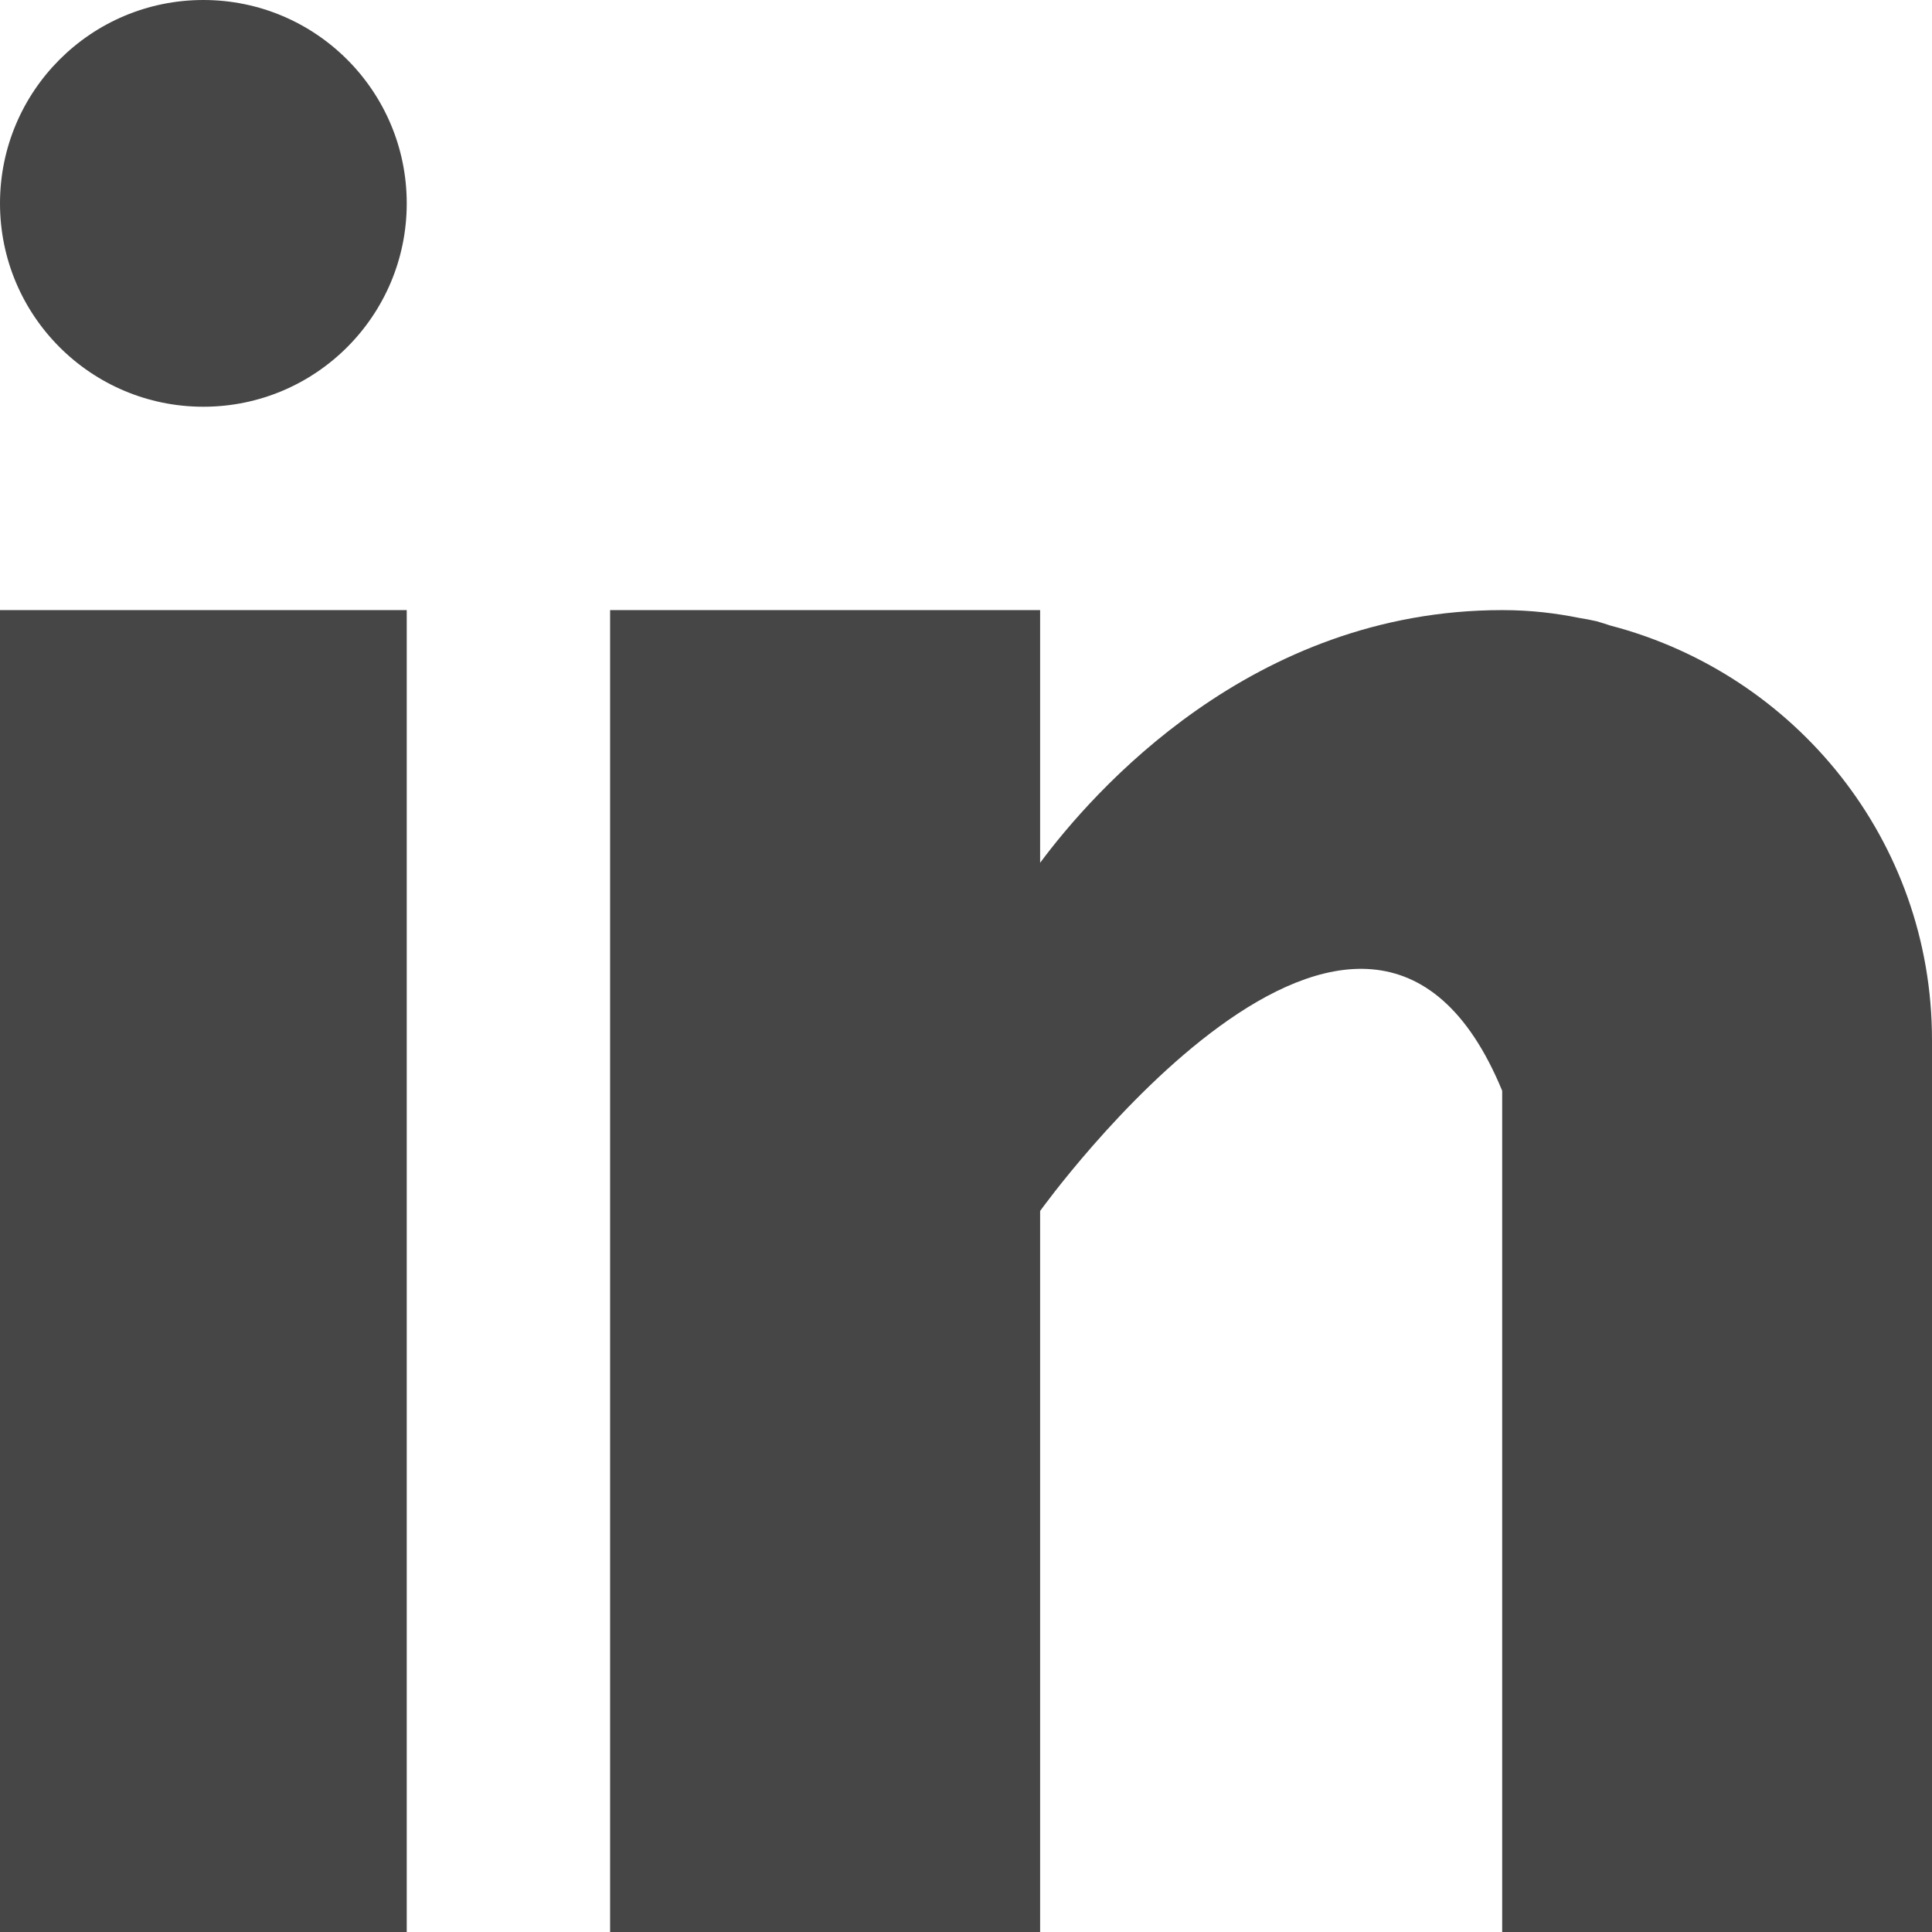
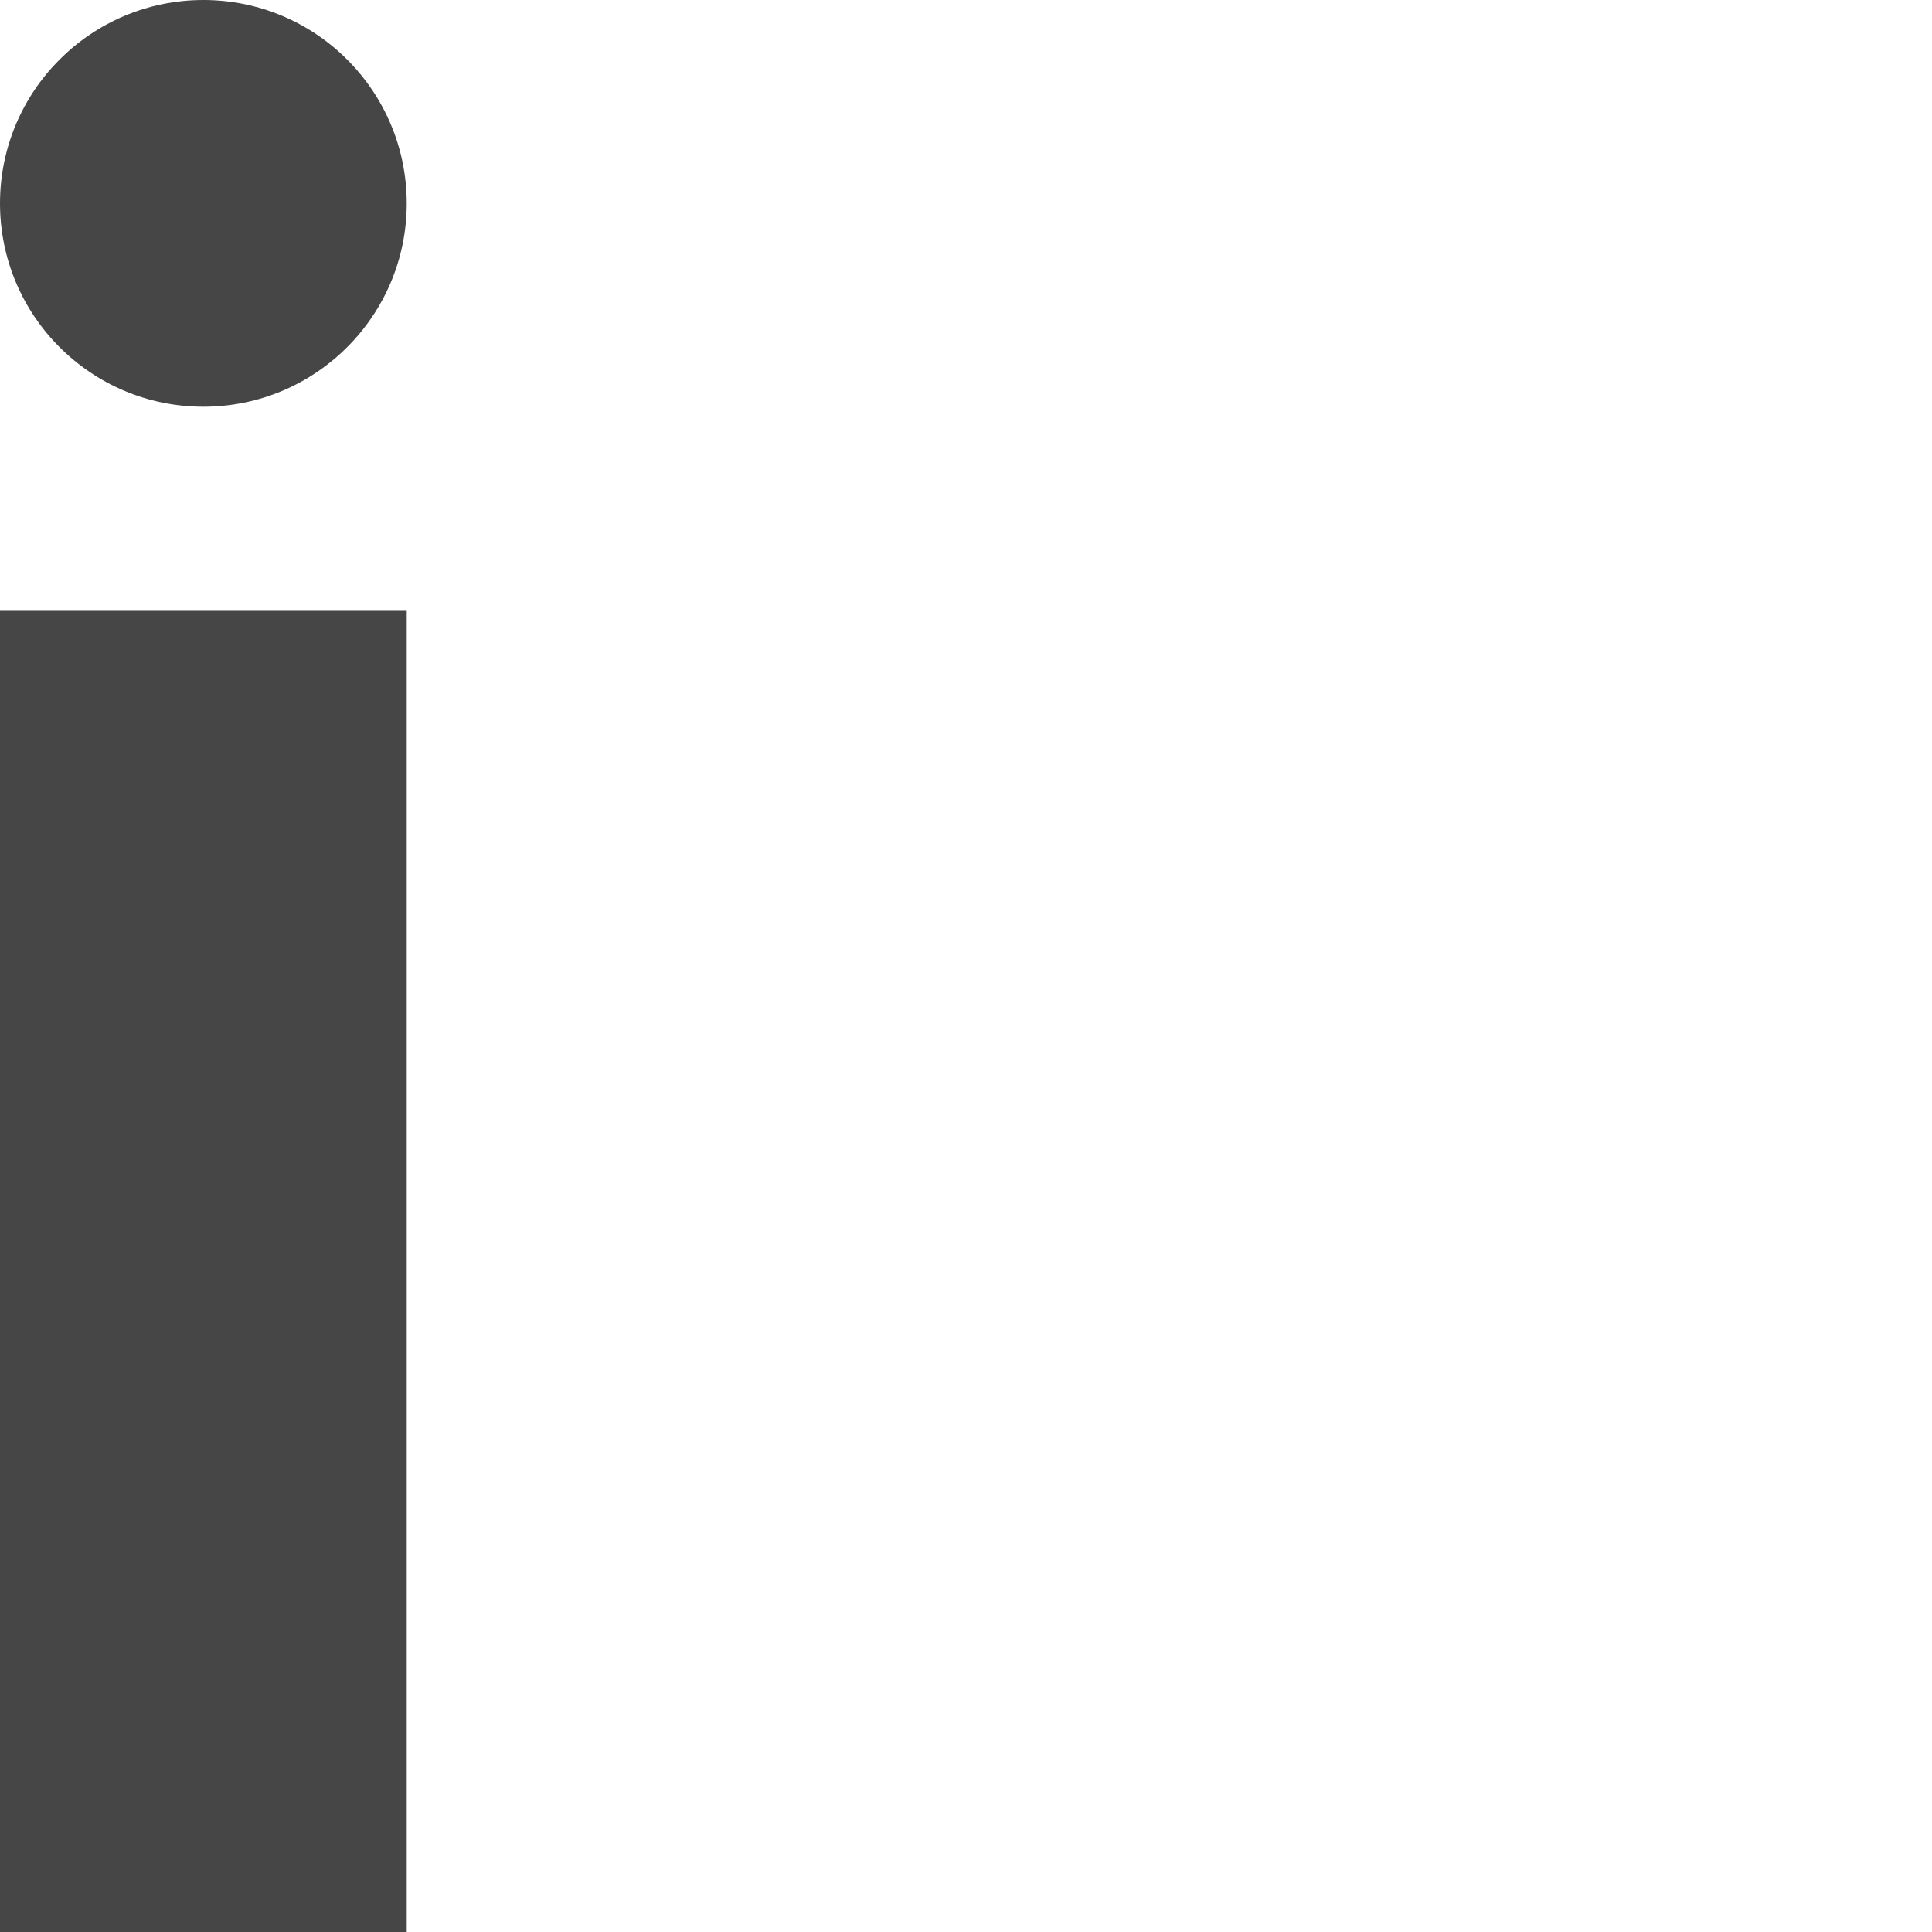
<svg xmlns="http://www.w3.org/2000/svg" width="19px" height="19px" viewBox="0 0 19 19" version="1.1">
  <title>D98F605D-4E3C-490A-BF3F-44CC4CC1903E</title>
  <desc>Created with sketchtool.</desc>
  <g id="Page-2" stroke="none" stroke-width="1" fill="none" fill-rule="evenodd">
    <g id="partner" transform="translate(-216, -960)" fill="#464646" fill-rule="nonzero">
      <g id="linkedin" transform="translate(216, 960)">
        <rect id="Rectangle" x="0" y="6" width="4" height="13" />
-         <path d="M15.837,6.152 C15.793,6.138 15.75,6.123 15.703,6.11 C15.646,6.097 15.589,6.086 15.531,6.077 C15.307,6.032 15.061,6 14.773,6 C12.307,6 10.744,7.793 10.229,8.485 L10.229,6 L6,6 L6,19 L10.229,19 L10.229,11.909 C10.229,11.909 13.424,7.458 14.773,10.727 C14.773,13.645 14.773,19 14.773,19 L19,19 L19,10.227 C19,8.263 17.654,6.626 15.837,6.152 Z" id="Path" />
        <circle id="Oval" cx="2" cy="2" r="2" />
      </g>
    </g>
  </g>
</svg>